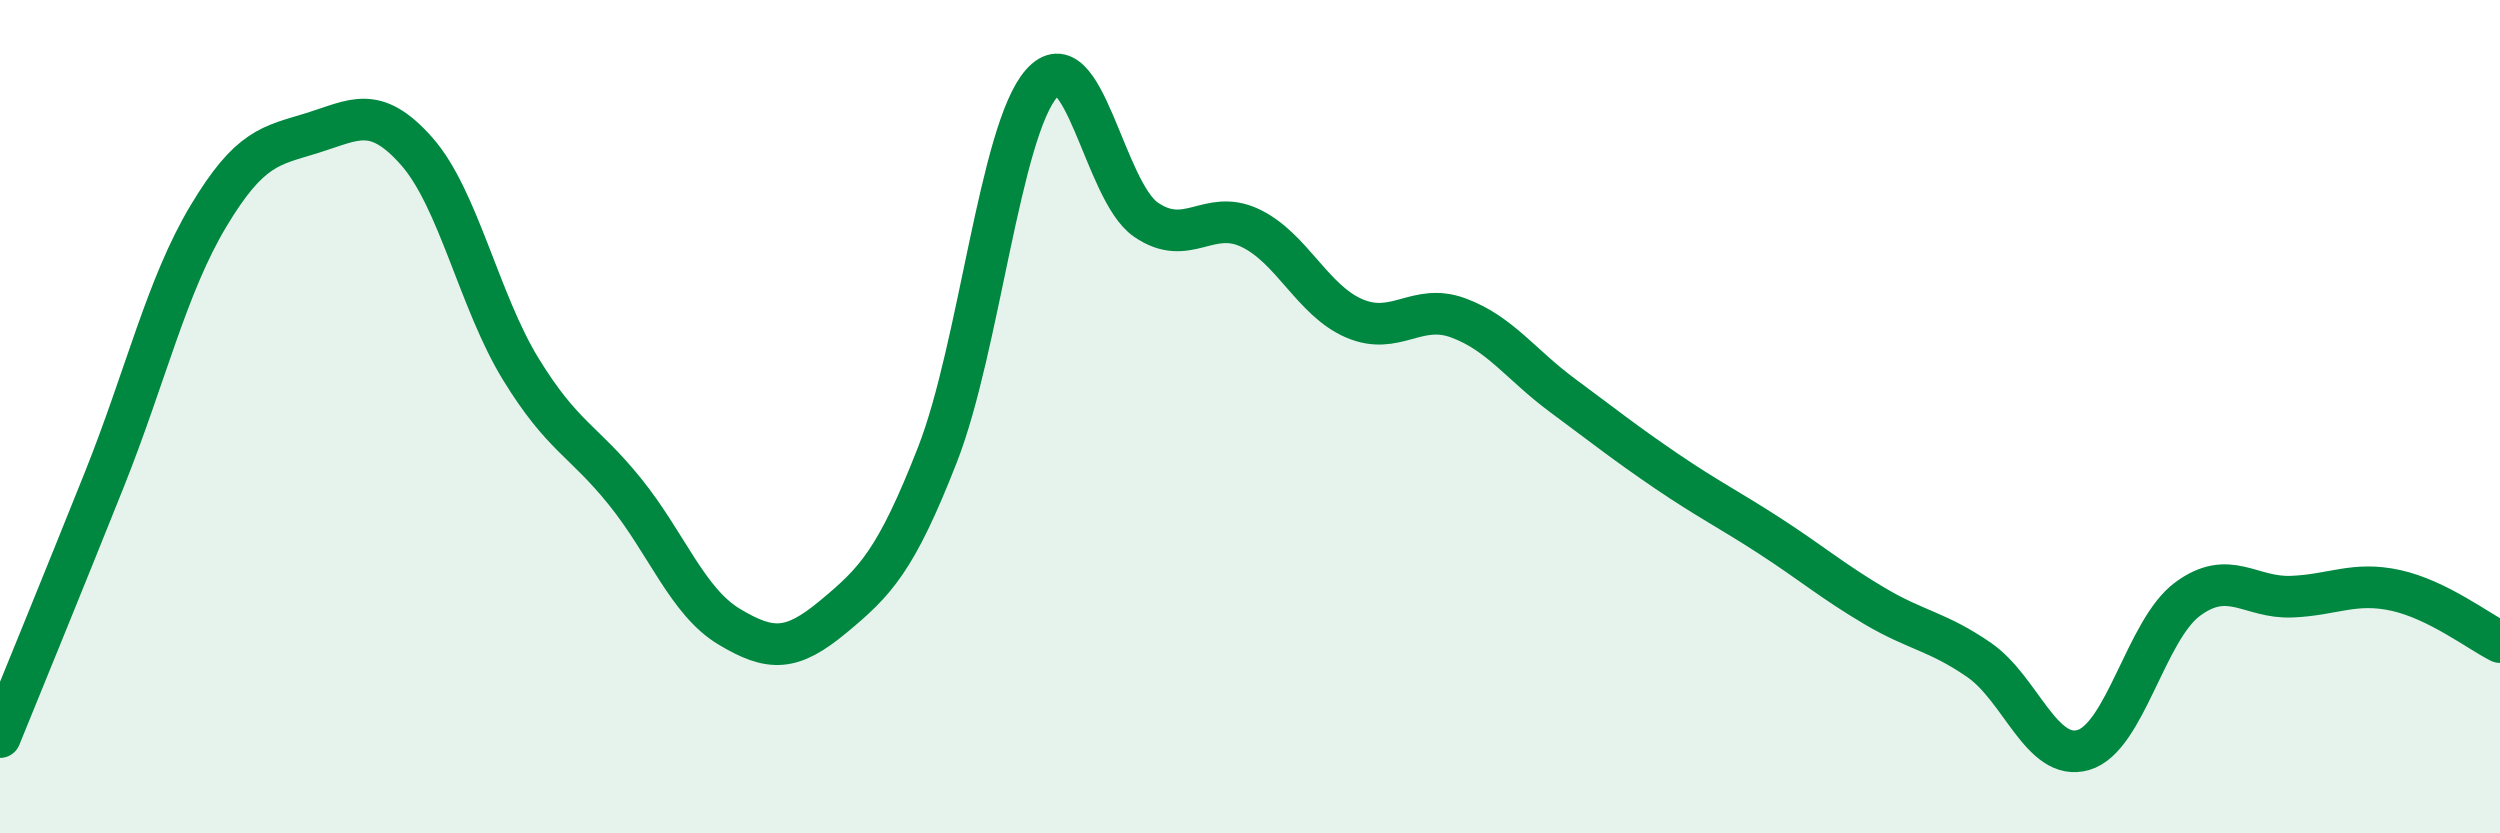
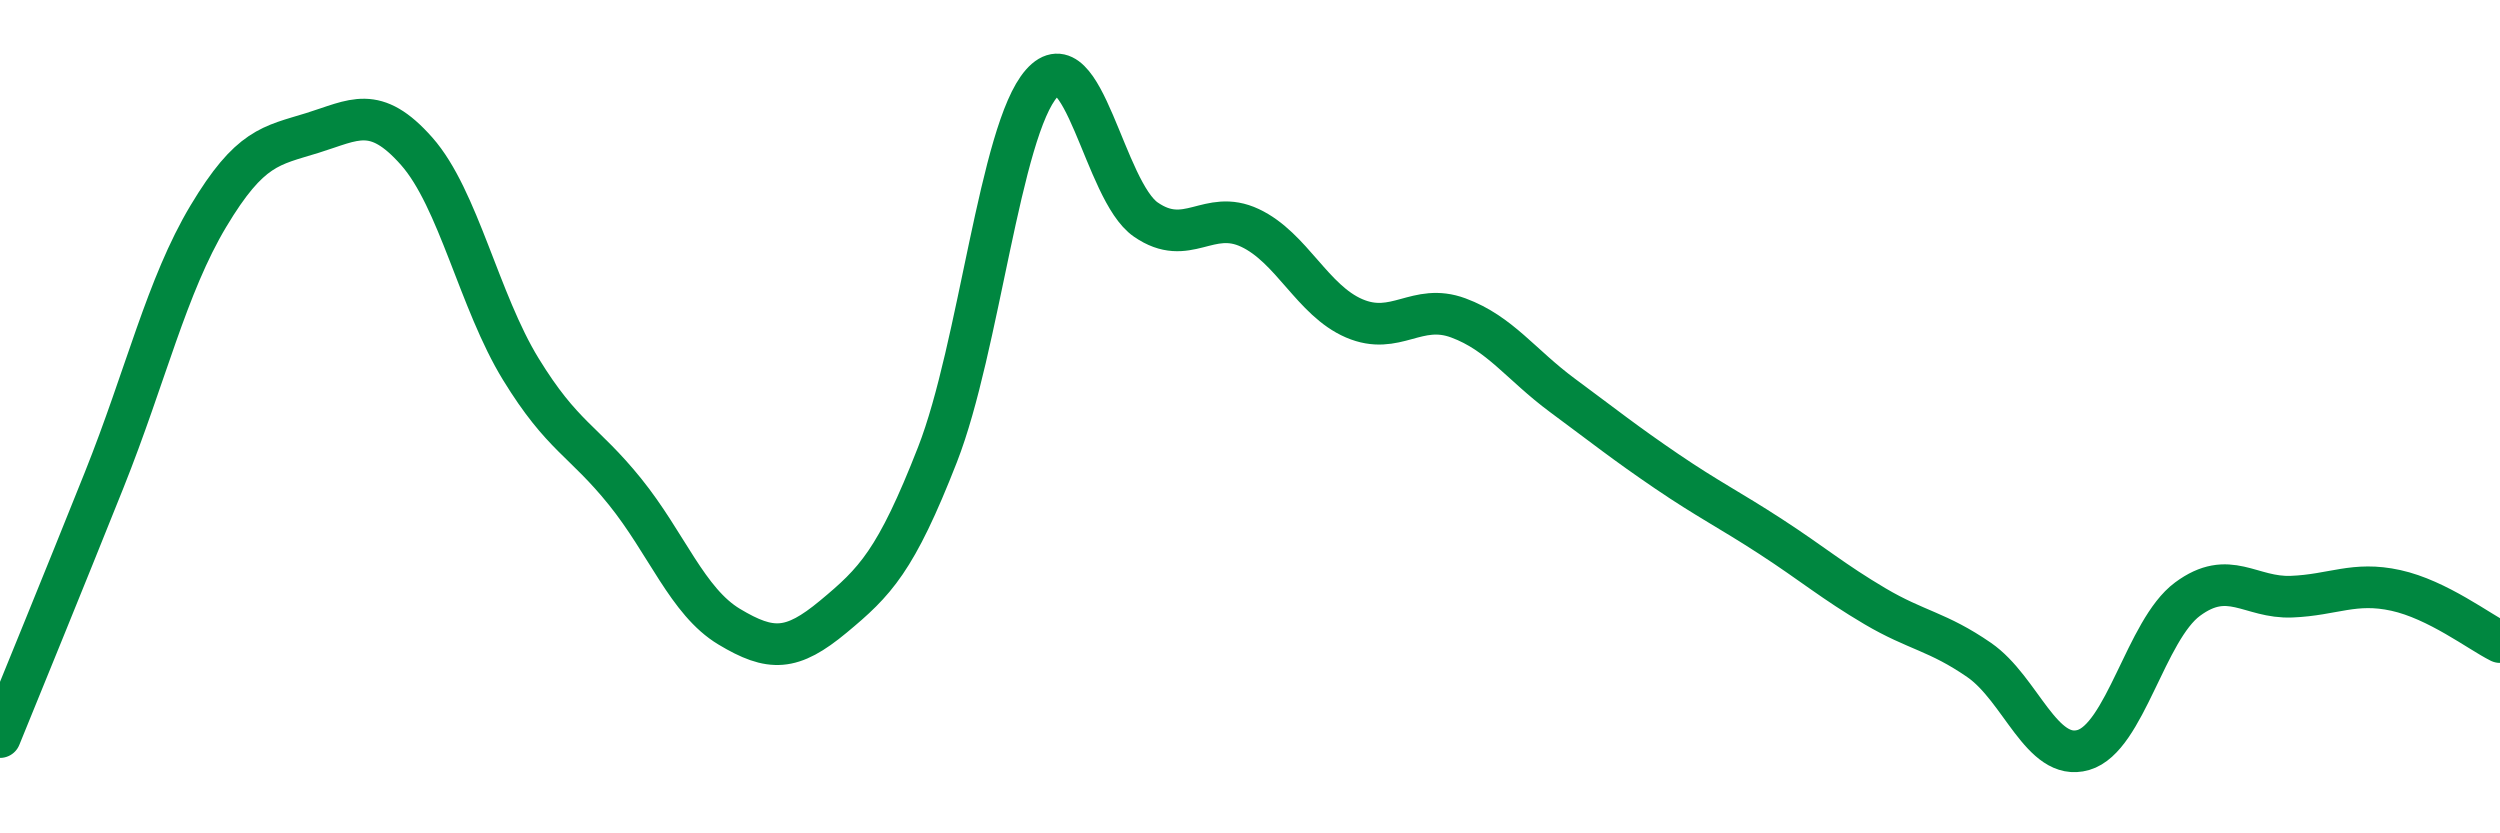
<svg xmlns="http://www.w3.org/2000/svg" width="60" height="20" viewBox="0 0 60 20">
-   <path d="M 0,17.69 C 0.5,16.46 1.5,14.02 2.5,11.52 C 3.5,9.02 4,6.86 5,5.19 C 6,3.52 6.5,3.5 7.5,3.19 C 8.5,2.88 9,2.5 10,3.63 C 11,4.76 11.5,7.23 12.5,8.86 C 13.5,10.49 14,10.56 15,11.8 C 16,13.04 16.5,14.44 17.5,15.04 C 18.5,15.64 19,15.63 20,14.8 C 21,13.97 21.5,13.47 22.5,10.91 C 23.5,8.35 24,3.13 25,2 C 26,0.87 26.5,4.58 27.5,5.27 C 28.5,5.96 29,5 30,5.47 C 31,5.94 31.5,7.21 32.5,7.64 C 33.5,8.07 34,7.26 35,7.63 C 36,8 36.5,8.75 37.5,9.49 C 38.5,10.23 39,10.63 40,11.31 C 41,11.99 41.5,12.23 42.5,12.88 C 43.5,13.53 44,13.96 45,14.55 C 46,15.14 46.5,15.15 47.5,15.84 C 48.5,16.53 49,18.29 50,18 C 51,17.71 51.5,15.12 52.5,14.38 C 53.5,13.64 54,14.36 55,14.32 C 56,14.28 56.5,13.95 57.5,14.17 C 58.5,14.39 59.5,15.16 60,15.41L60 20L0 20Z" fill="#008740" opacity="0.1" stroke-linecap="round" stroke-linejoin="round" />
  <path d="M 0,17.69 C 0.5,16.46 1.5,14.02 2.5,11.52 C 3.5,9.02 4,6.86 5,5.19 C 6,3.52 6.5,3.5 7.5,3.19 C 8.5,2.88 9,2.5 10,3.63 C 11,4.76 11.5,7.23 12.5,8.86 C 13.5,10.49 14,10.56 15,11.8 C 16,13.04 16.5,14.44 17.5,15.04 C 18.5,15.64 19,15.63 20,14.8 C 21,13.97 21.5,13.47 22.5,10.91 C 23.5,8.35 24,3.13 25,2 C 26,0.87 26.5,4.58 27.5,5.27 C 28.5,5.96 29,5 30,5.47 C 31,5.94 31.5,7.21 32.5,7.64 C 33.5,8.07 34,7.26 35,7.63 C 36,8 36.5,8.75 37.5,9.49 C 38.5,10.23 39,10.63 40,11.31 C 41,11.99 41.5,12.23 42.5,12.88 C 43.5,13.53 44,13.96 45,14.55 C 46,15.14 46.5,15.15 47.5,15.84 C 48.5,16.53 49,18.29 50,18 C 51,17.71 51.5,15.12 52.5,14.38 C 53.5,13.64 54,14.36 55,14.32 C 56,14.28 56.5,13.95 57.5,14.17 C 58.5,14.39 59.5,15.16 60,15.41" stroke="#008740" stroke-width="1" fill="none" stroke-linecap="round" stroke-linejoin="round" />
</svg>